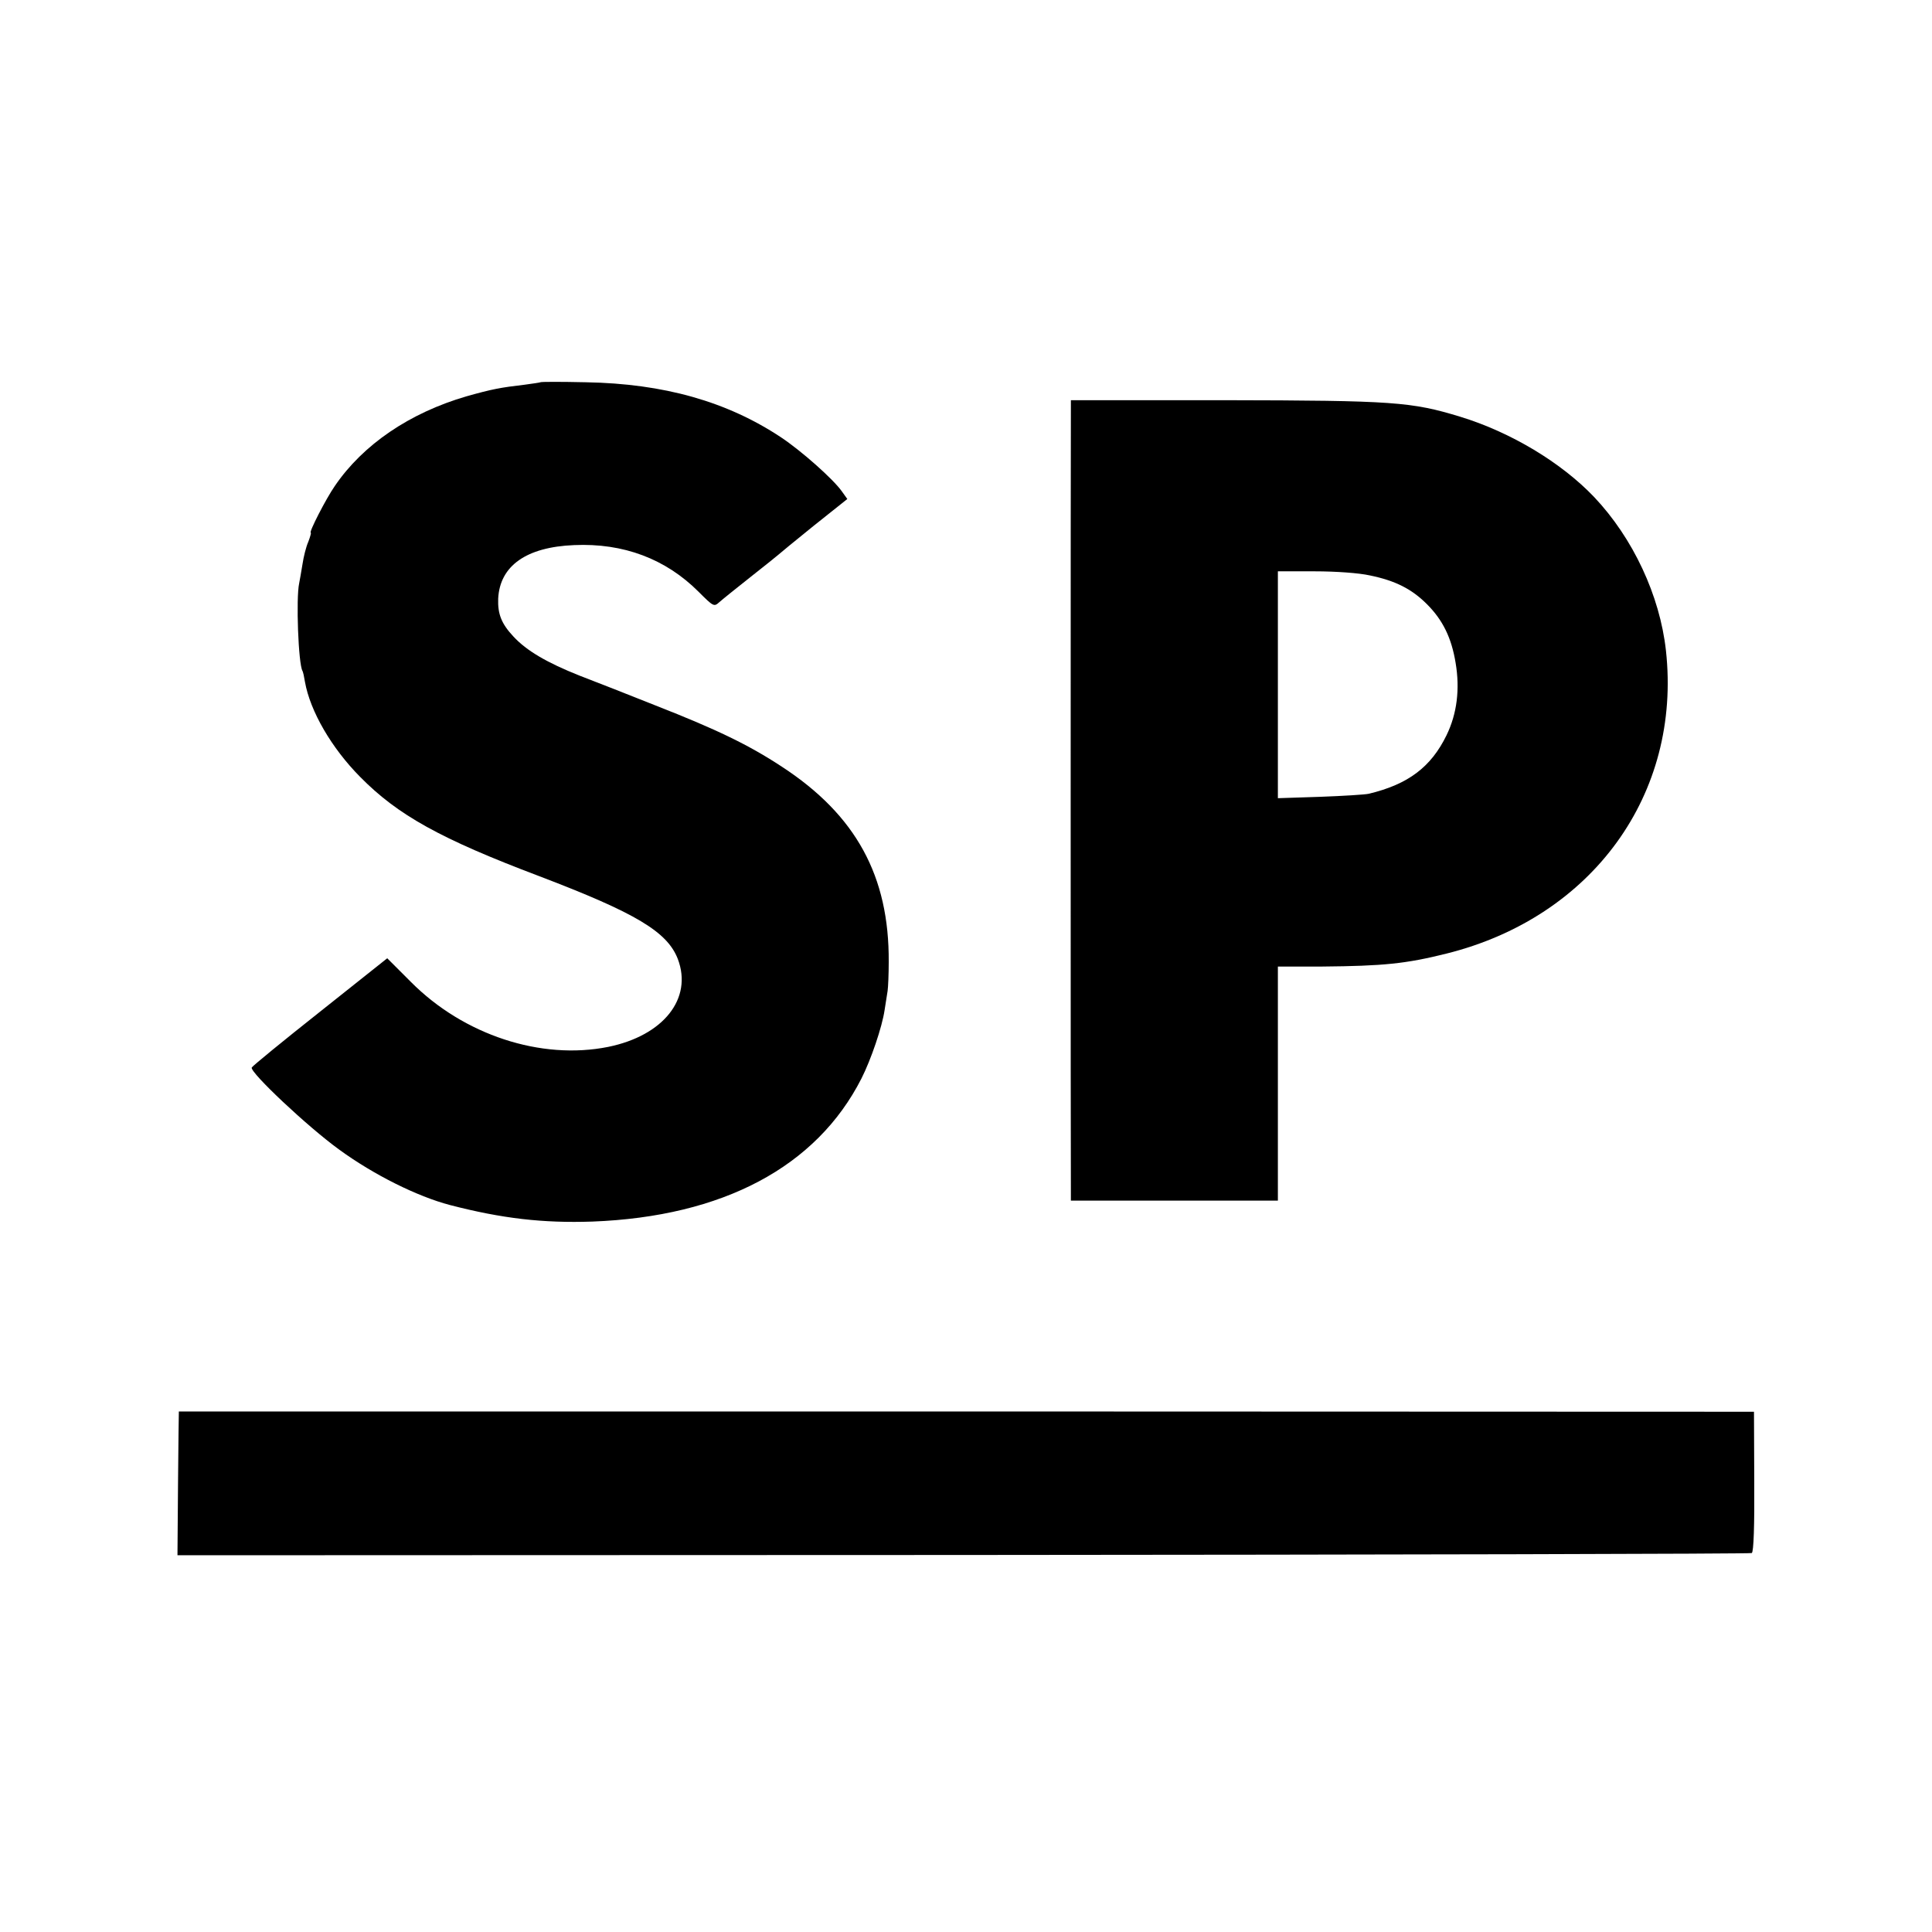
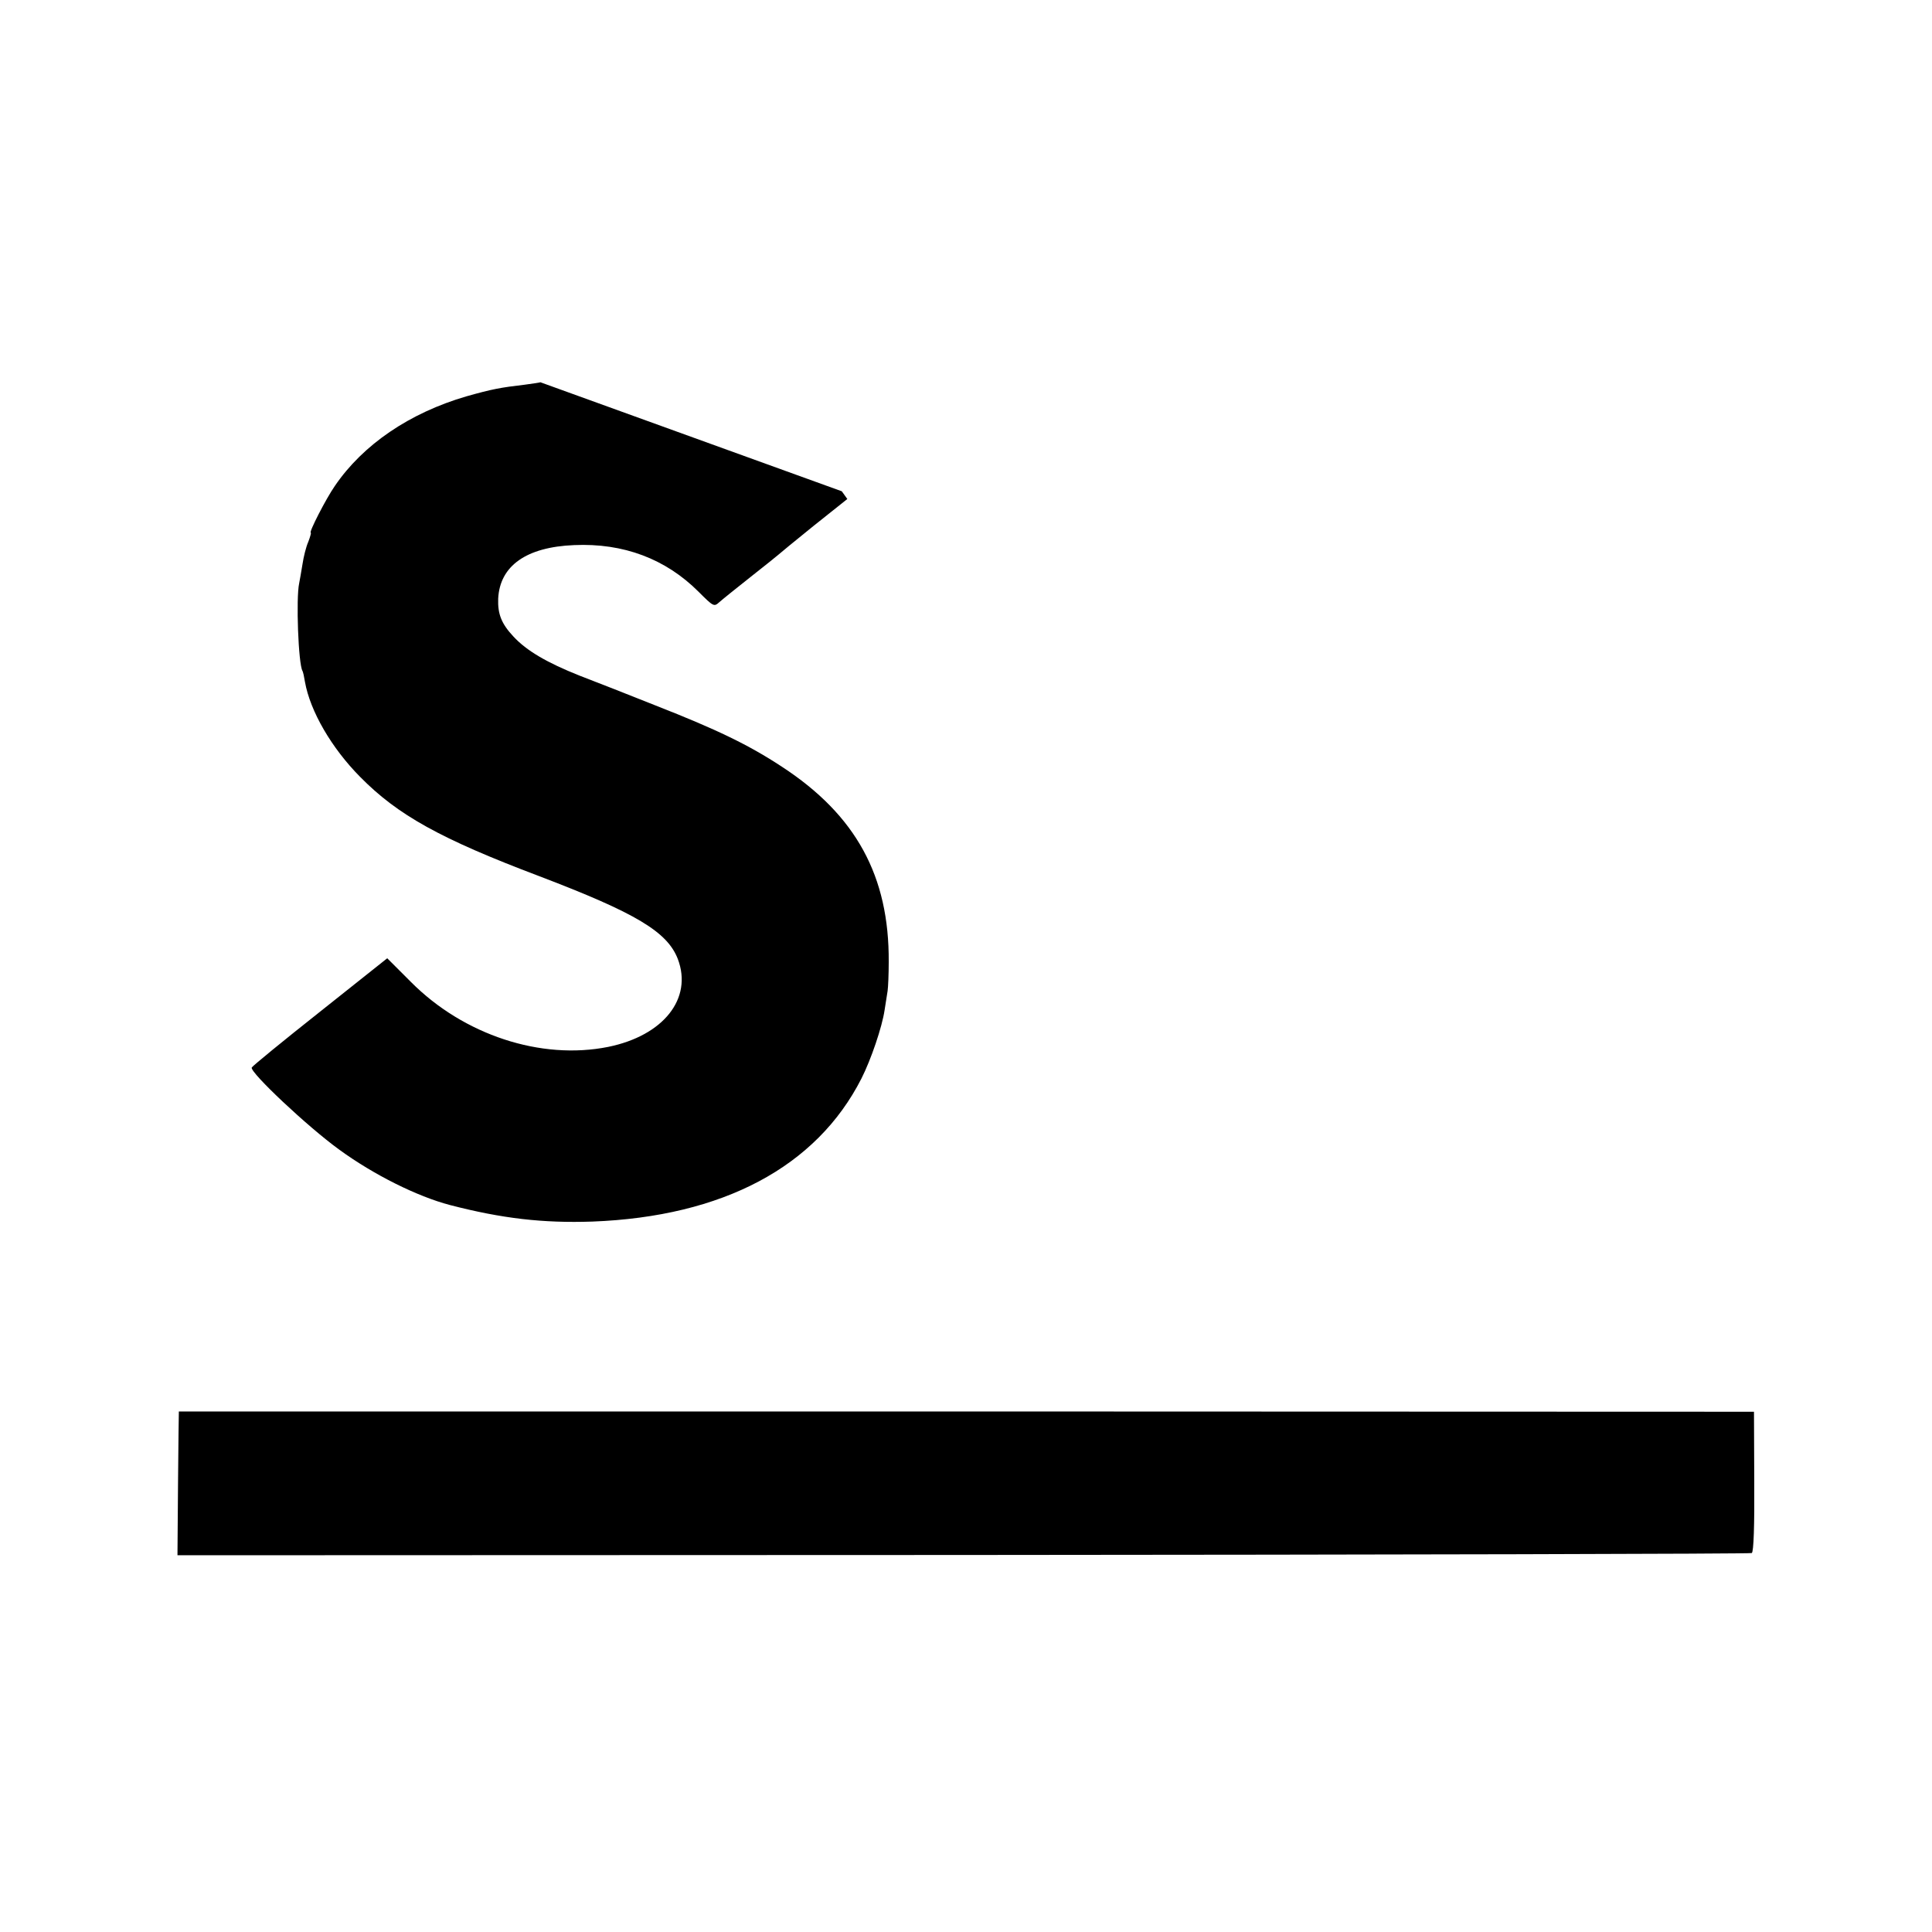
<svg xmlns="http://www.w3.org/2000/svg" version="1.0" width="700pt" height="700pt" viewBox="0 0 700 700" preserveAspectRatio="xMidYMid meet">
  <g transform="translate(0,700) scale(0.1,-0.1)" fill="#000000" stroke="none">
-     <path d="M1958 5615 c-1 -1 -28 -5 -58 -9 -86 -10 -118 -16 -210 -42 -206 -60 -375 -175 -477 -325 -32 -46 -95 -169 -87 -169 2 0 -2 -15 -9 -33 -8 -18 -17 -54 -21 -81 -4 -26 -10 -58 -12 -69 -12 -54 -3 -294 12 -318 2 -3 6 -21 9 -40 19 -106 96 -239 200 -344 136 -138 290 -224 650 -360 349 -133 463 -201 501 -300 54 -143 -52 -277 -252 -318 -244 -49 -524 43 -715 235 l-86 86 -244 -194 c-134 -106 -245 -197 -247 -202 -6 -18 203 -215 318 -298 125 -91 282 -169 400 -200 189 -49 337 -66 516 -60 473 18 812 198 975 518 35 69 75 187 84 248 4 25 9 56 11 70 2 14 4 61 4 105 2 311 -119 532 -387 707 -120 79 -236 135 -458 222 -93 37 -217 86 -275 108 -118 47 -192 90 -240 142 -43 46 -57 81 -55 137 6 119 102 187 275 194 179 8 332 -50 451 -169 54 -54 56 -55 75 -38 10 9 62 51 114 92 52 41 97 77 100 80 3 3 60 50 127 104 l123 98 -20 28 c-31 44 -147 147 -221 196 -195 129 -423 194 -706 199 -89 2 -163 2 -165 0z" />
-     <path d="M3880 5528 c-1 -31 -1 -2816 0 -2850 l0 -28 375 0 375 0 0 424 0 424 160 0 c222 2 303 10 451 47 529 132 852 578 795 1098 -22 199 -119 407 -260 556 -119 125 -302 235 -485 291 -177 54 -242 59 -853 60 l-558 0 0 -22z m1084 -613 c92 -19 151 -49 206 -104 57 -57 89 -121 104 -213 16 -95 5 -184 -33 -262 -56 -115 -139 -178 -282 -212 -13 -3 -93 -8 -176 -11 l-153 -5 0 411 0 411 133 0 c77 0 161 -6 201 -15z" />
+     <path d="M1958 5615 c-1 -1 -28 -5 -58 -9 -86 -10 -118 -16 -210 -42 -206 -60 -375 -175 -477 -325 -32 -46 -95 -169 -87 -169 2 0 -2 -15 -9 -33 -8 -18 -17 -54 -21 -81 -4 -26 -10 -58 -12 -69 -12 -54 -3 -294 12 -318 2 -3 6 -21 9 -40 19 -106 96 -239 200 -344 136 -138 290 -224 650 -360 349 -133 463 -201 501 -300 54 -143 -52 -277 -252 -318 -244 -49 -524 43 -715 235 l-86 86 -244 -194 c-134 -106 -245 -197 -247 -202 -6 -18 203 -215 318 -298 125 -91 282 -169 400 -200 189 -49 337 -66 516 -60 473 18 812 198 975 518 35 69 75 187 84 248 4 25 9 56 11 70 2 14 4 61 4 105 2 311 -119 532 -387 707 -120 79 -236 135 -458 222 -93 37 -217 86 -275 108 -118 47 -192 90 -240 142 -43 46 -57 81 -55 137 6 119 102 187 275 194 179 8 332 -50 451 -169 54 -54 56 -55 75 -38 10 9 62 51 114 92 52 41 97 77 100 80 3 3 60 50 127 104 l123 98 -20 28 z" />
    <path d="M648 1886 c0 -1 -2 -118 -3 -261 l-2 -260 2847 1 c1566 1 2852 4 2857 7 7 4 10 101 9 259 l-1 253 -2852 1 c-1569 0 -2854 0 -2855 0z" />
  </g>
</svg>